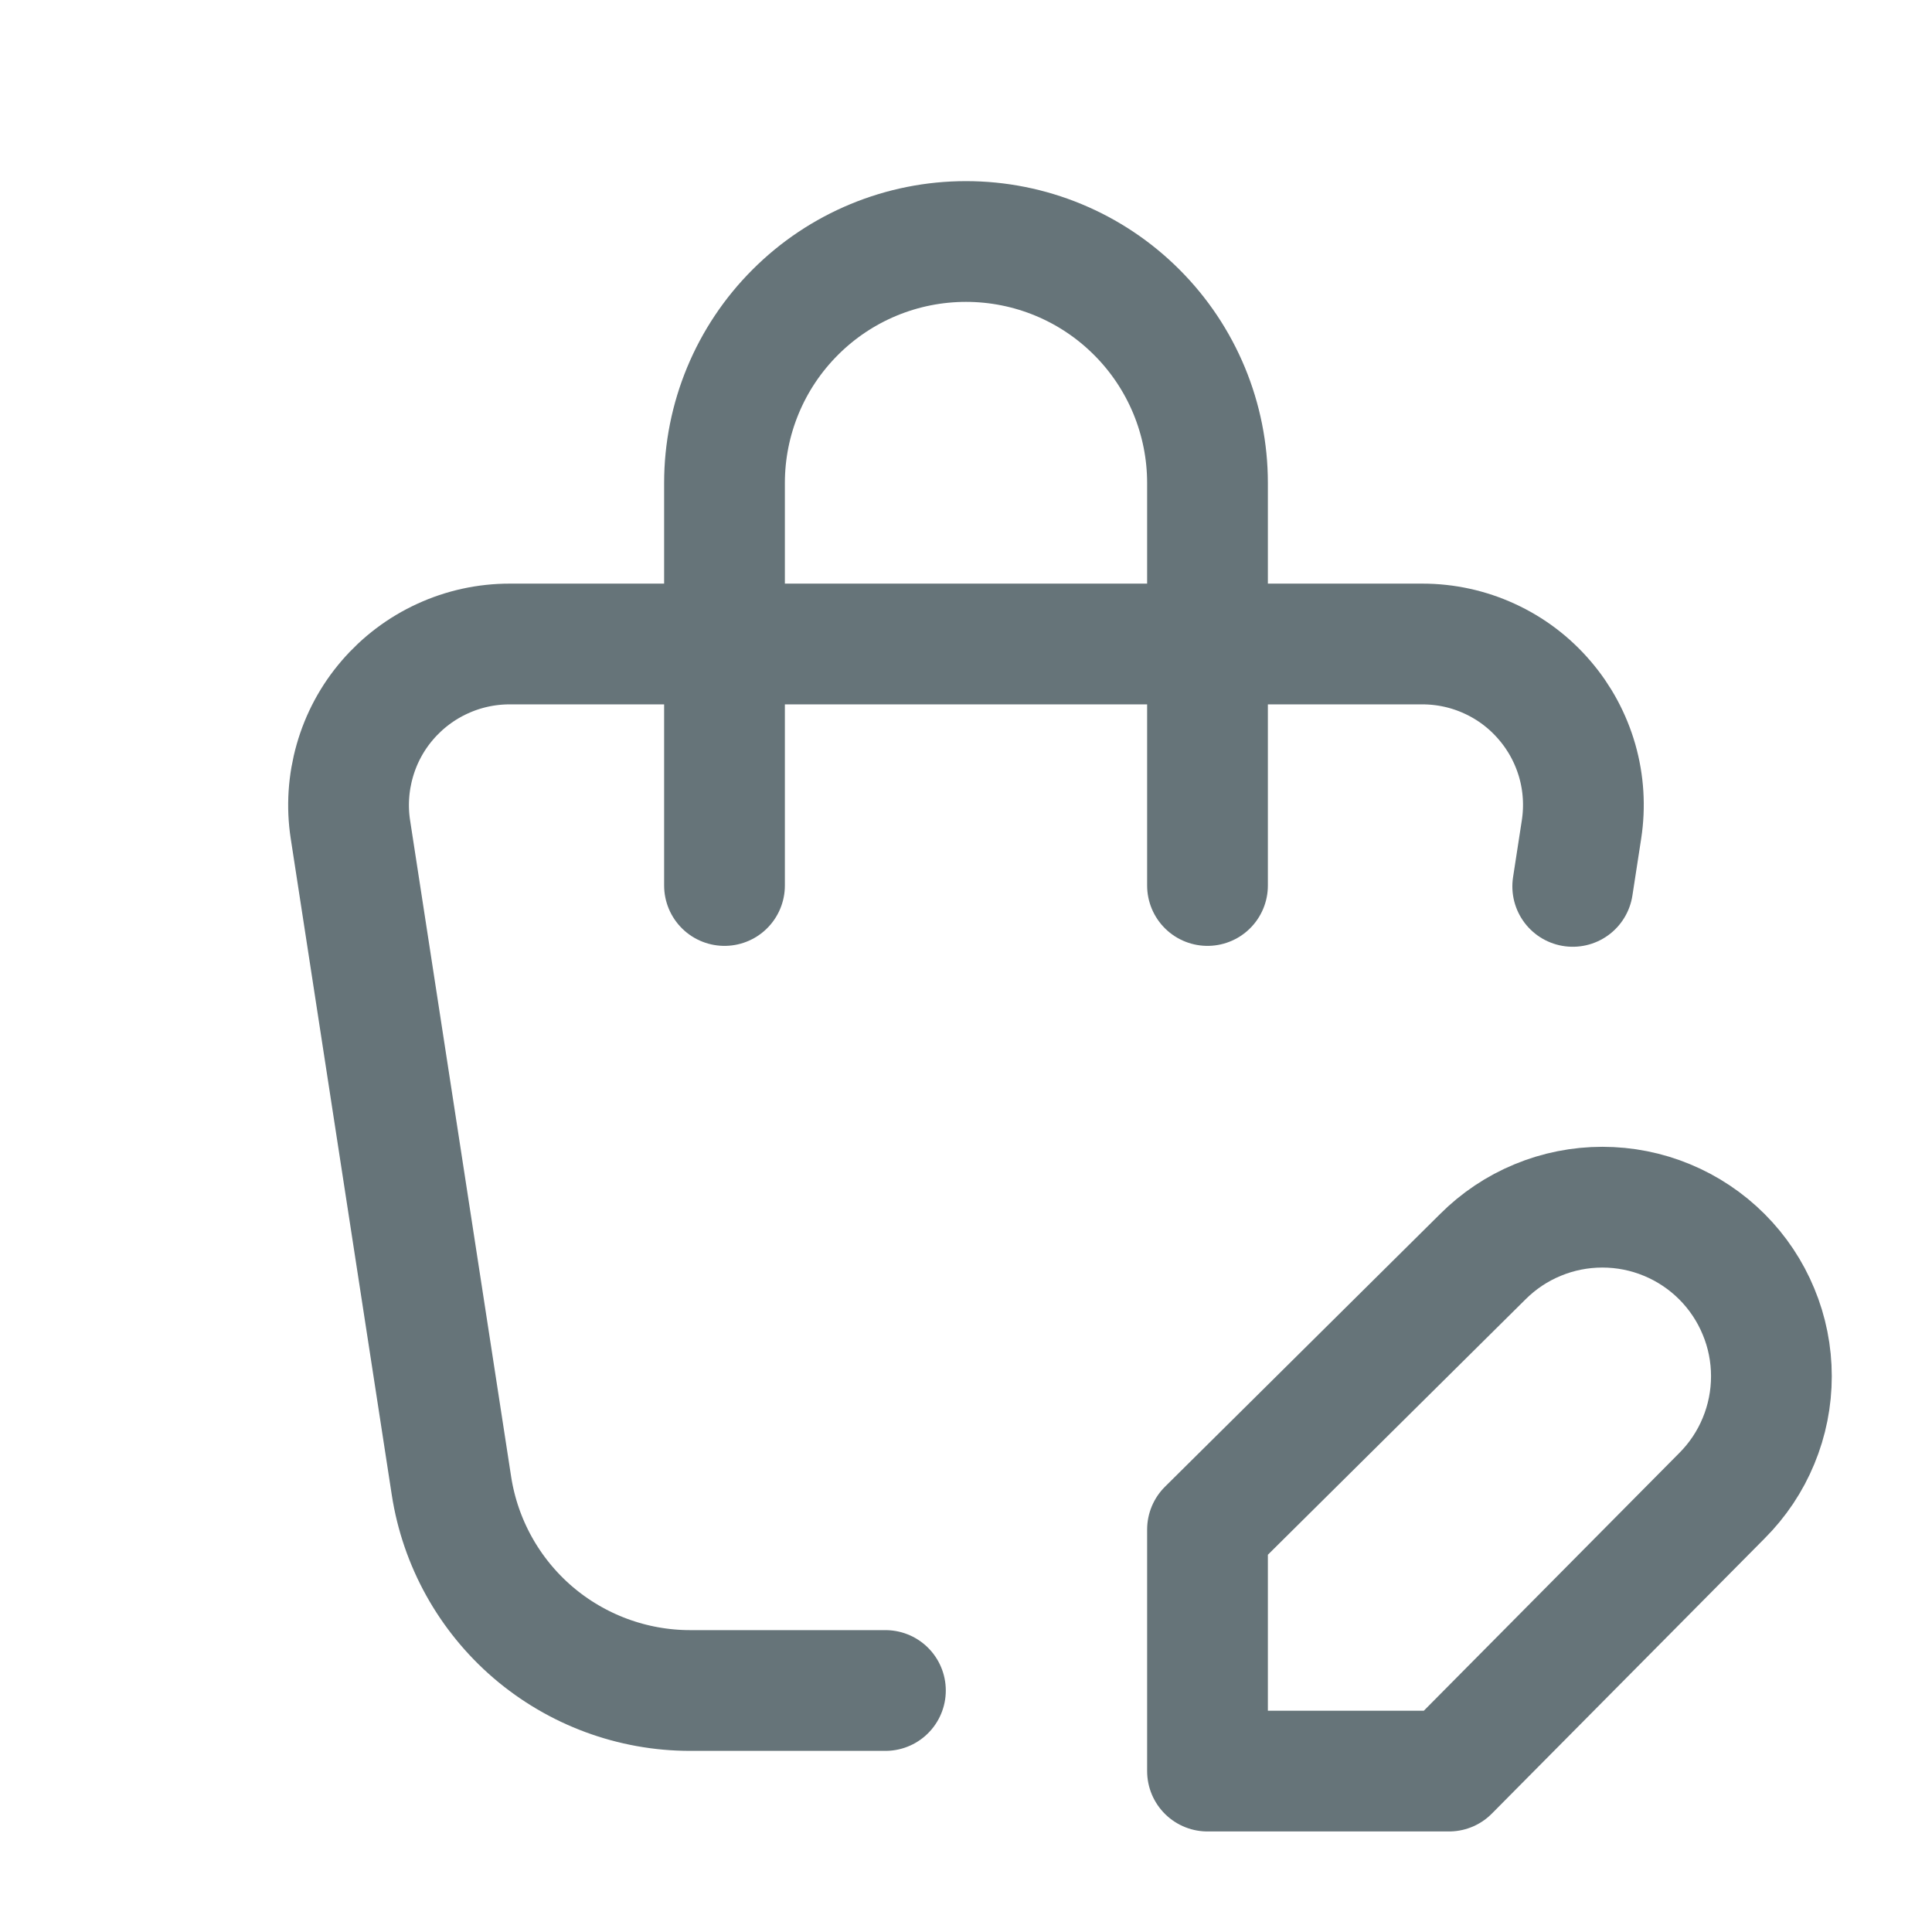
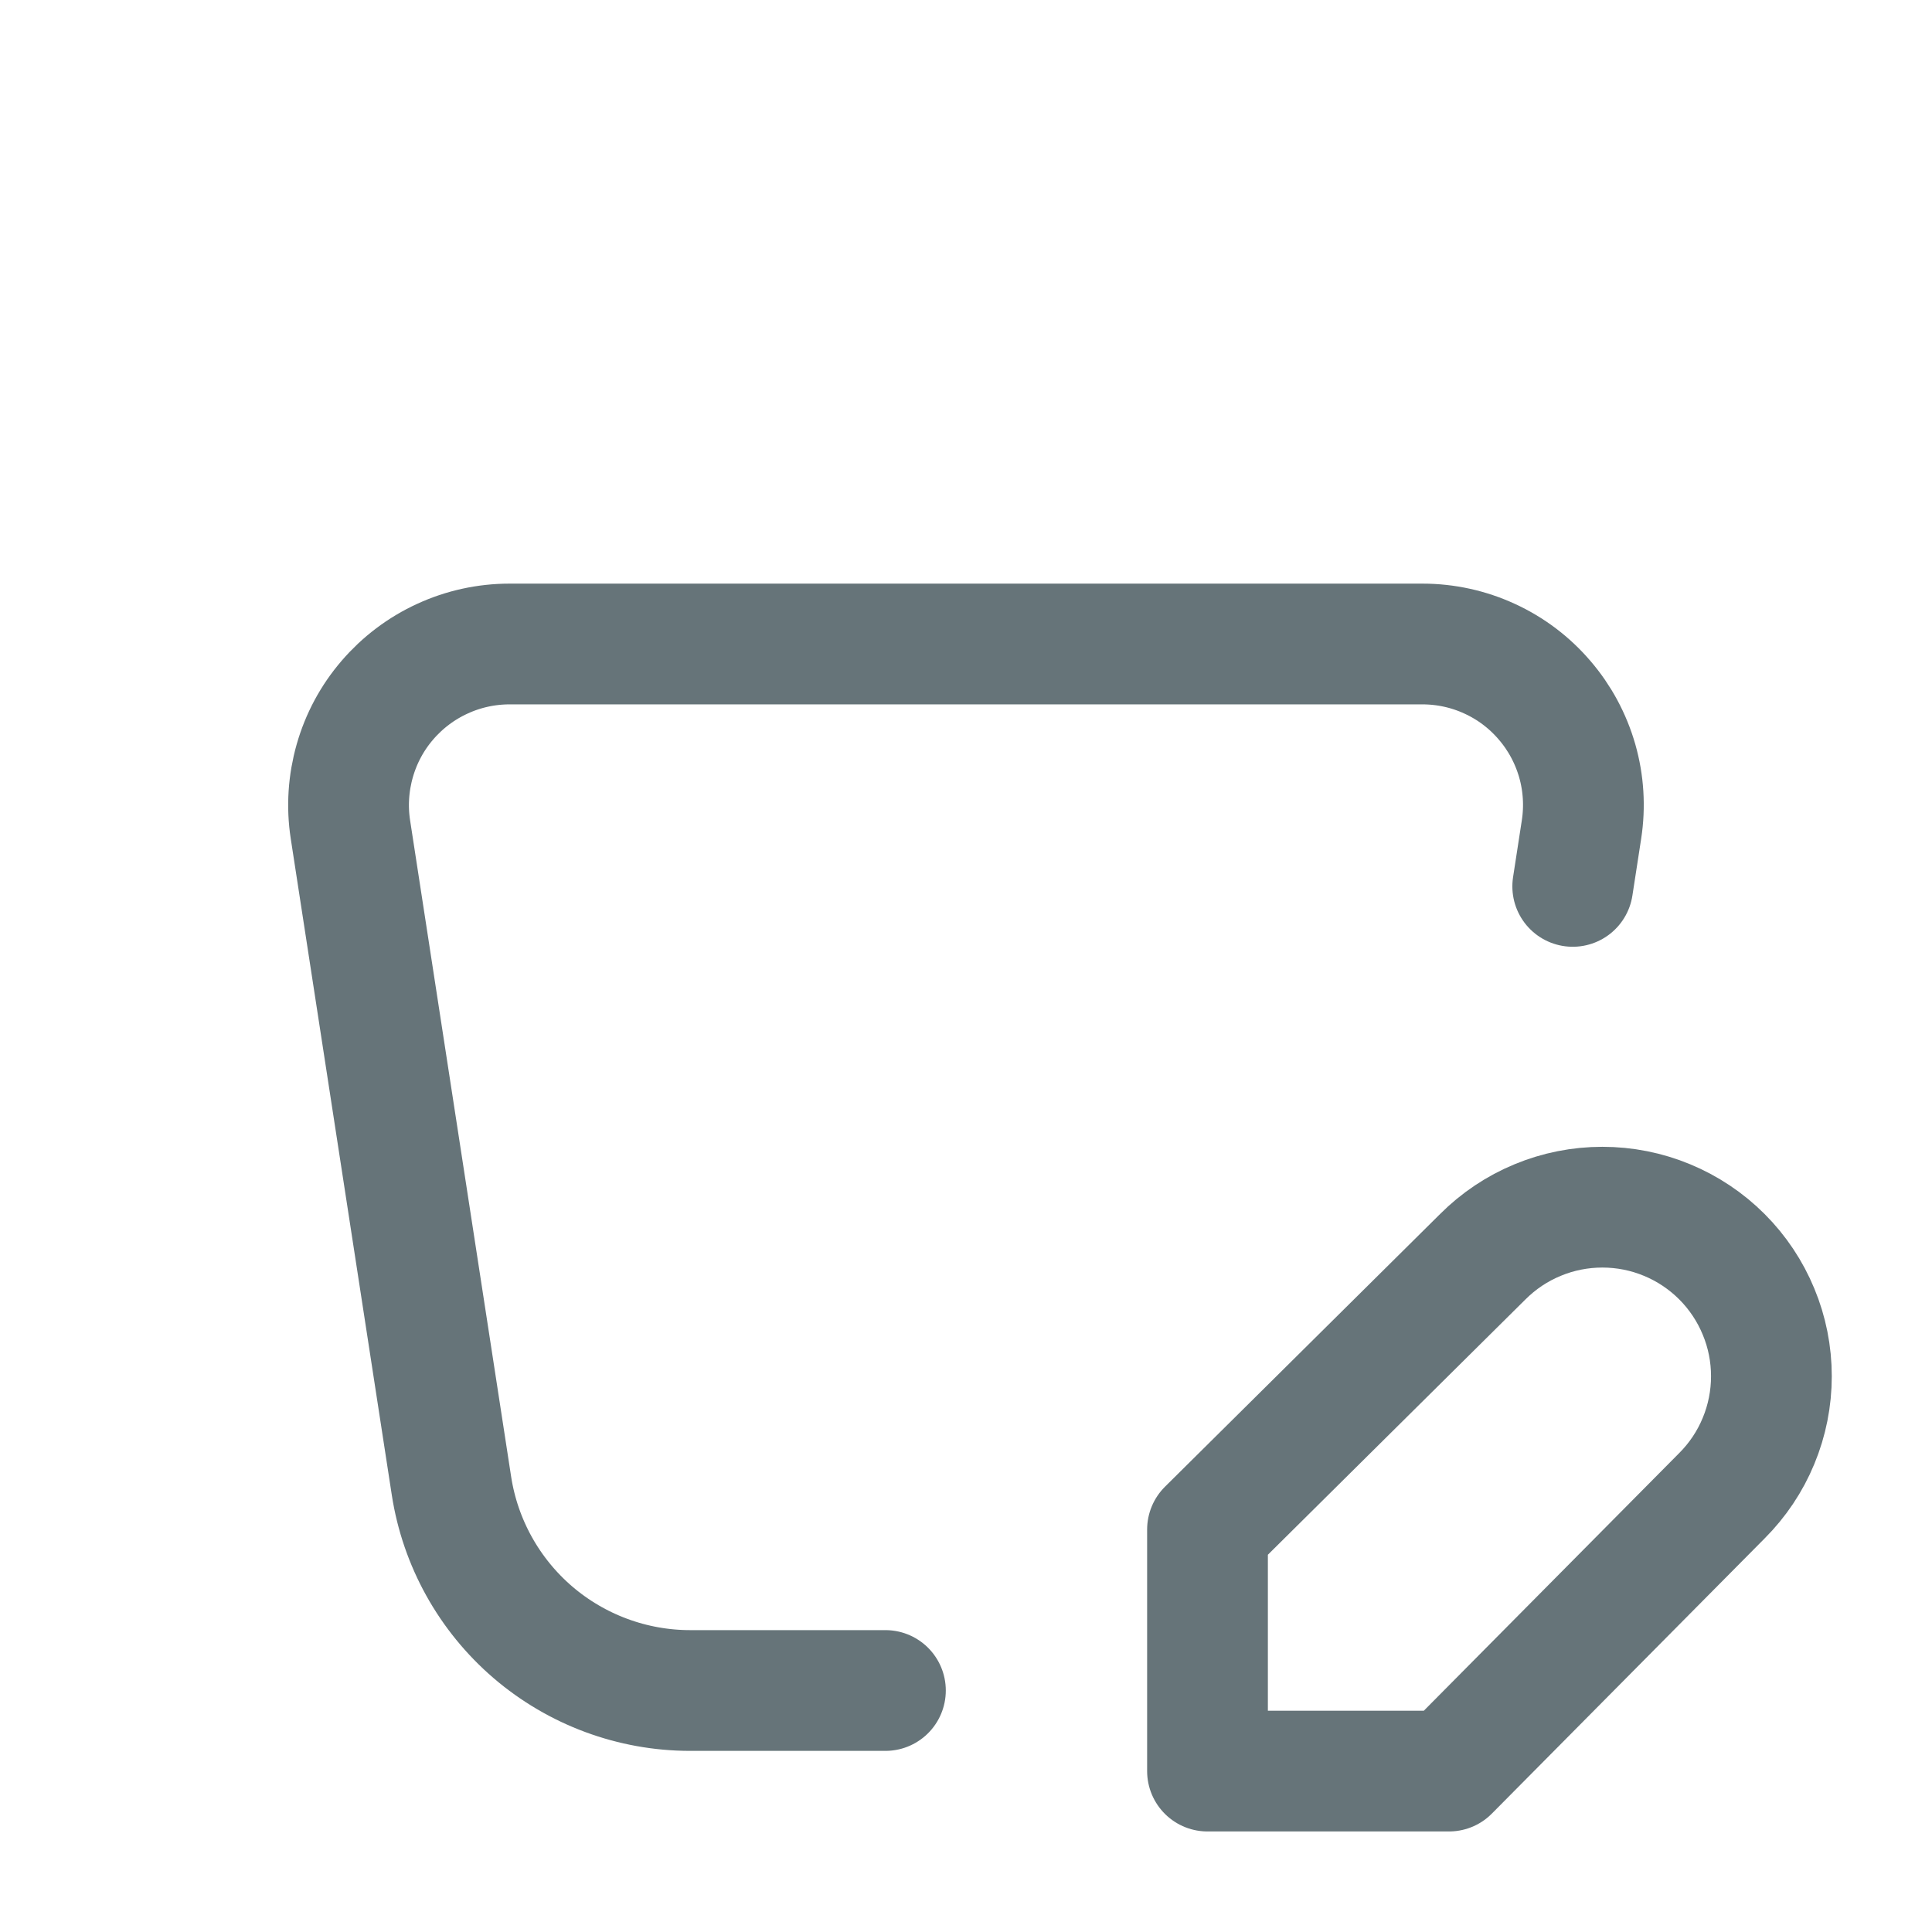
<svg xmlns="http://www.w3.org/2000/svg" width="24" height="24" viewBox="0 0 24 24" fill="none">
  <g clip-path="url(#clip0_60_14724)">
    <path d="M10.999 21H8.573C7.857 21 7.164 20.743 6.62 20.277C6.076 19.81 5.717 19.164 5.608 18.456L4.353 10.304C4.309 10.019 4.328 9.728 4.407 9.451C4.486 9.173 4.624 8.916 4.812 8.698C5 8.479 5.233 8.303 5.495 8.183C5.757 8.062 6.042 8 6.33 8H17.669C17.958 8 18.243 8.062 18.505 8.183C18.767 8.303 19 8.479 19.187 8.698C19.375 8.916 19.513 9.173 19.593 9.451C19.672 9.728 19.69 10.019 19.646 10.304L19.537 11.011" stroke="#667479" stroke-width="1.5" stroke-linecap="round" stroke-linejoin="round" />
-     <path d="M9 11V6C9 5.204 9.316 4.441 9.879 3.879C10.441 3.316 11.204 3 12 3C12.796 3 13.559 3.316 14.121 3.879C14.684 4.441 15 5.204 15 6V11" stroke="#667479" stroke-width="1.5" stroke-linecap="round" stroke-linejoin="round" />
    <path d="M18.42 15.611C18.615 15.416 18.846 15.261 19.101 15.156C19.356 15.05 19.629 14.996 19.905 14.996C20.181 14.996 20.454 15.05 20.709 15.156C20.963 15.261 21.195 15.416 21.39 15.611C21.585 15.806 21.74 16.038 21.845 16.293C21.951 16.547 22.005 16.82 22.005 17.096C22.005 17.372 21.951 17.645 21.845 17.9C21.74 18.155 21.585 18.386 21.39 18.581L18 22.001H15V19.001L18.42 15.611Z" stroke="#667479" stroke-width="1.5" stroke-linecap="round" stroke-linejoin="round" />
  </g>
  <defs>
    <clipPath id="clip0_60_14724">
      <rect width="24" height="24" fill="white" />
    </clipPath>
  </defs>
</svg>